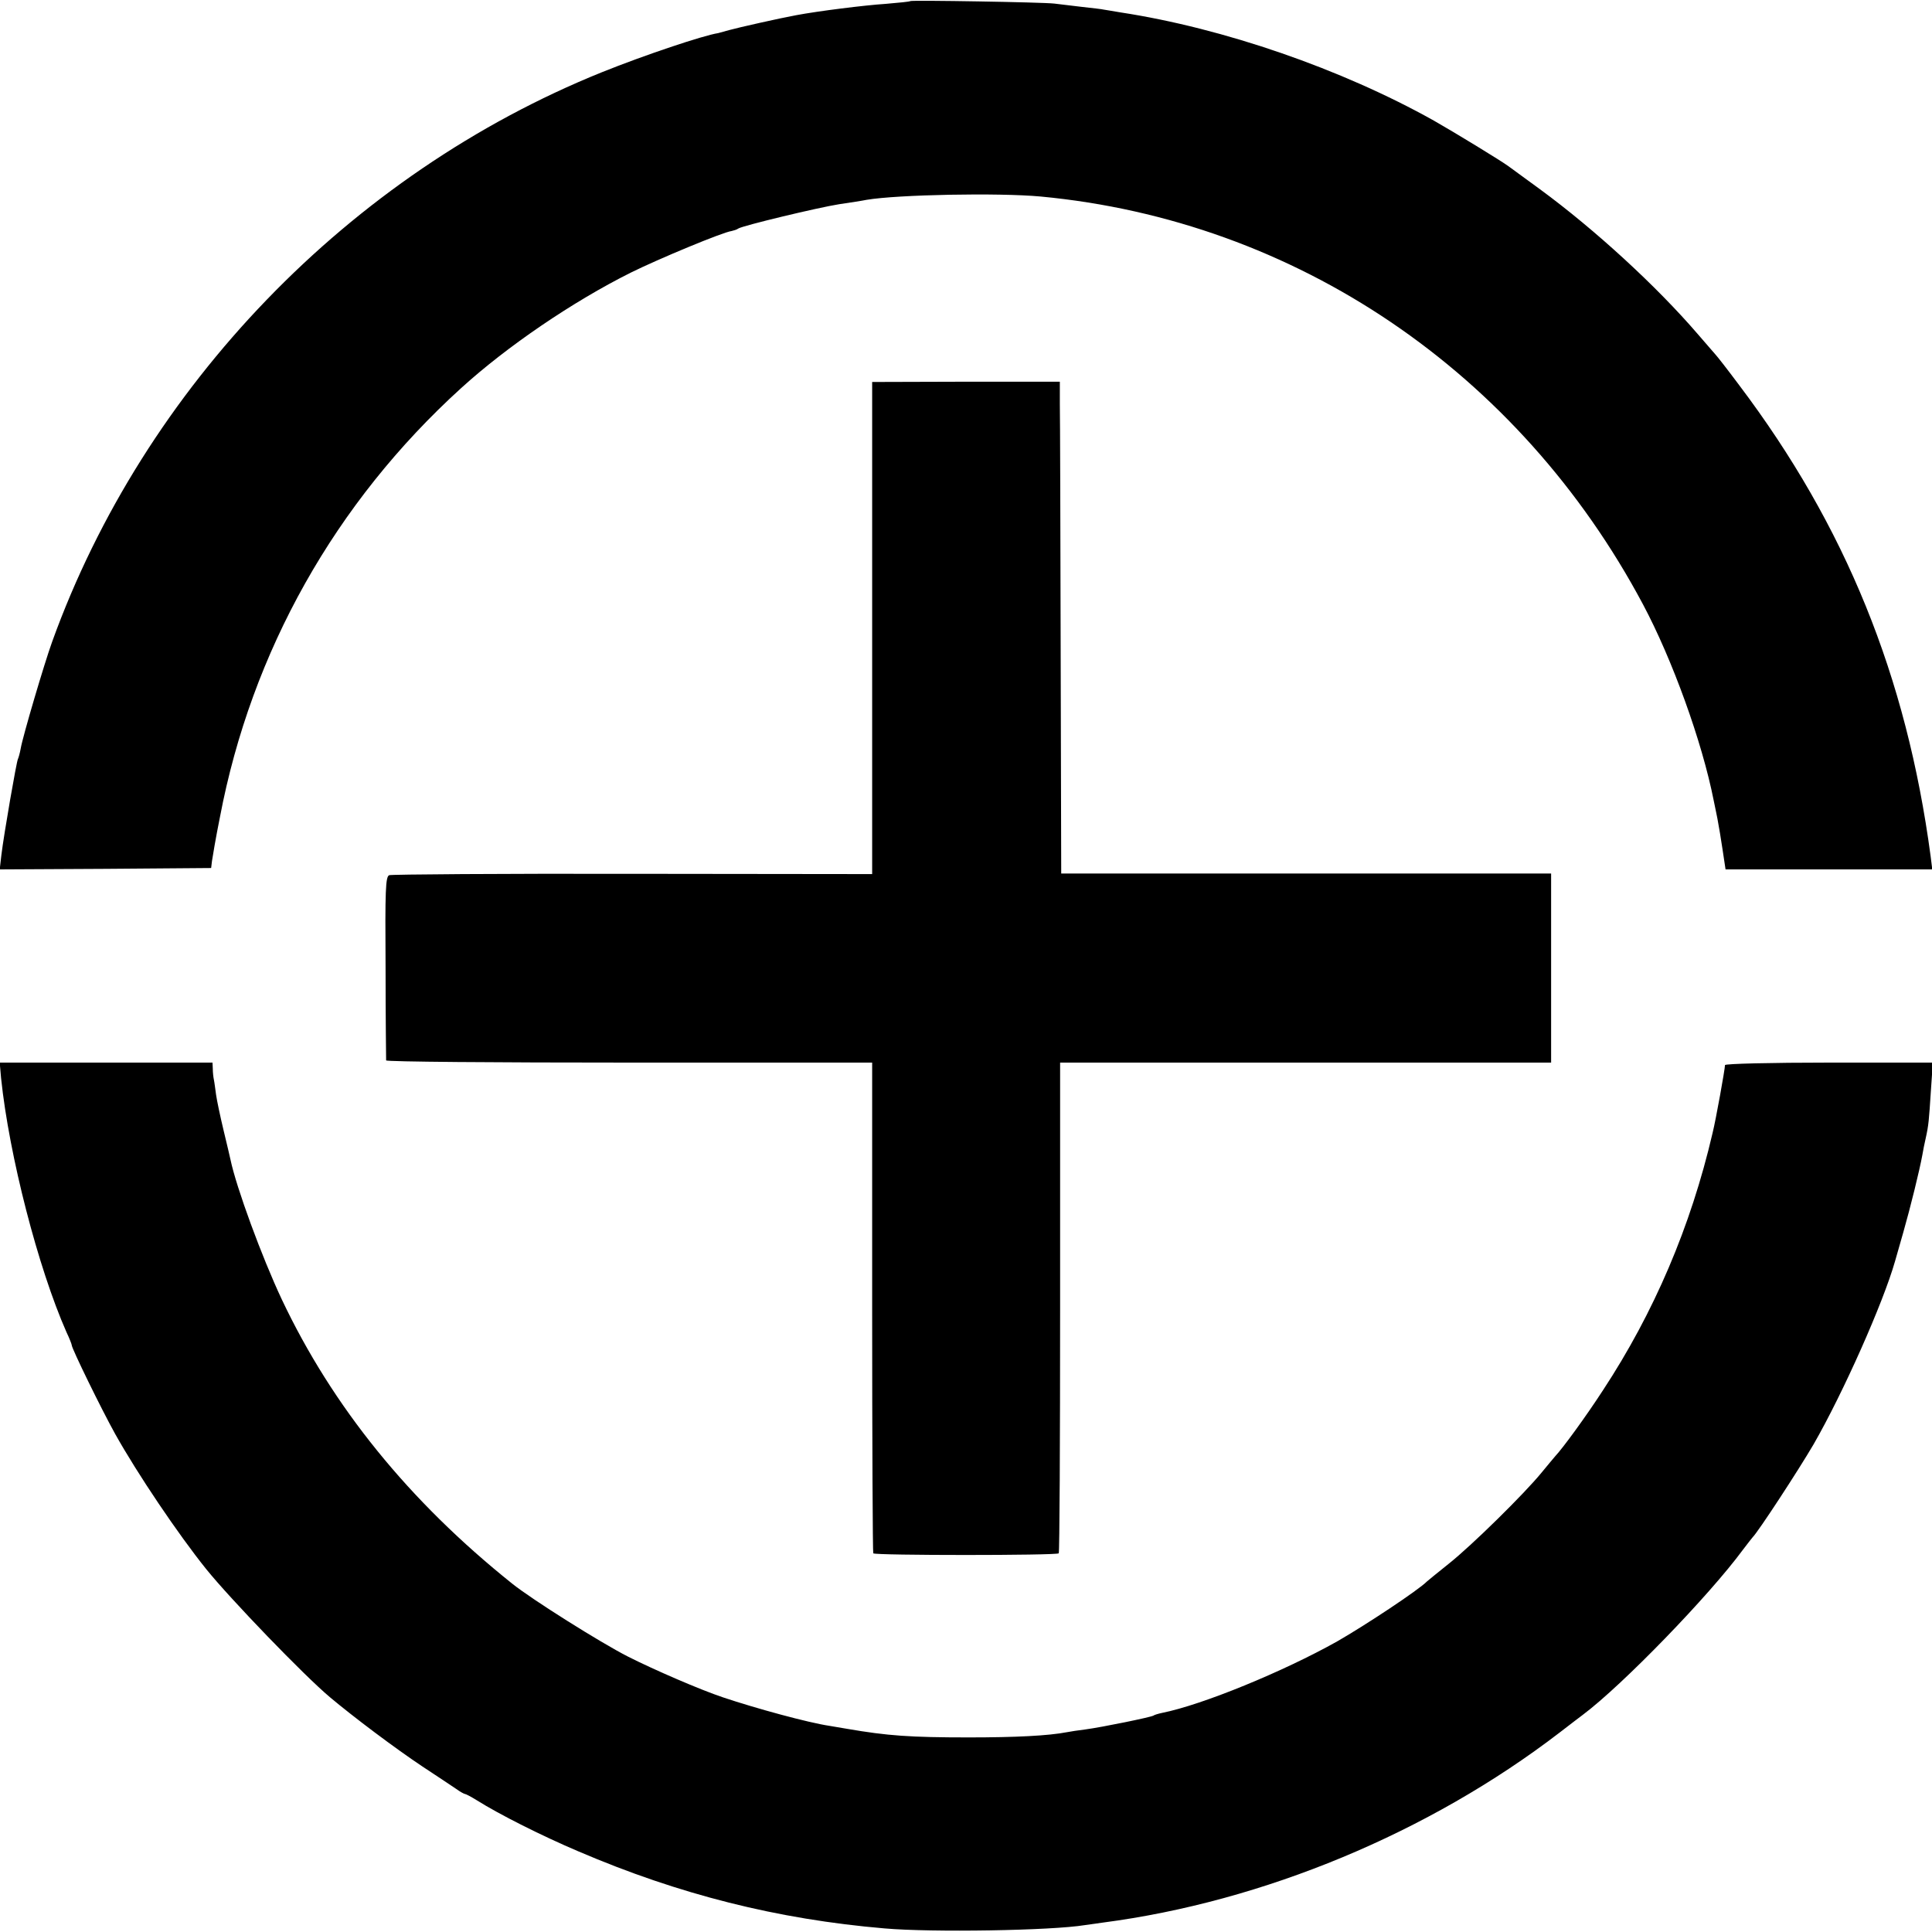
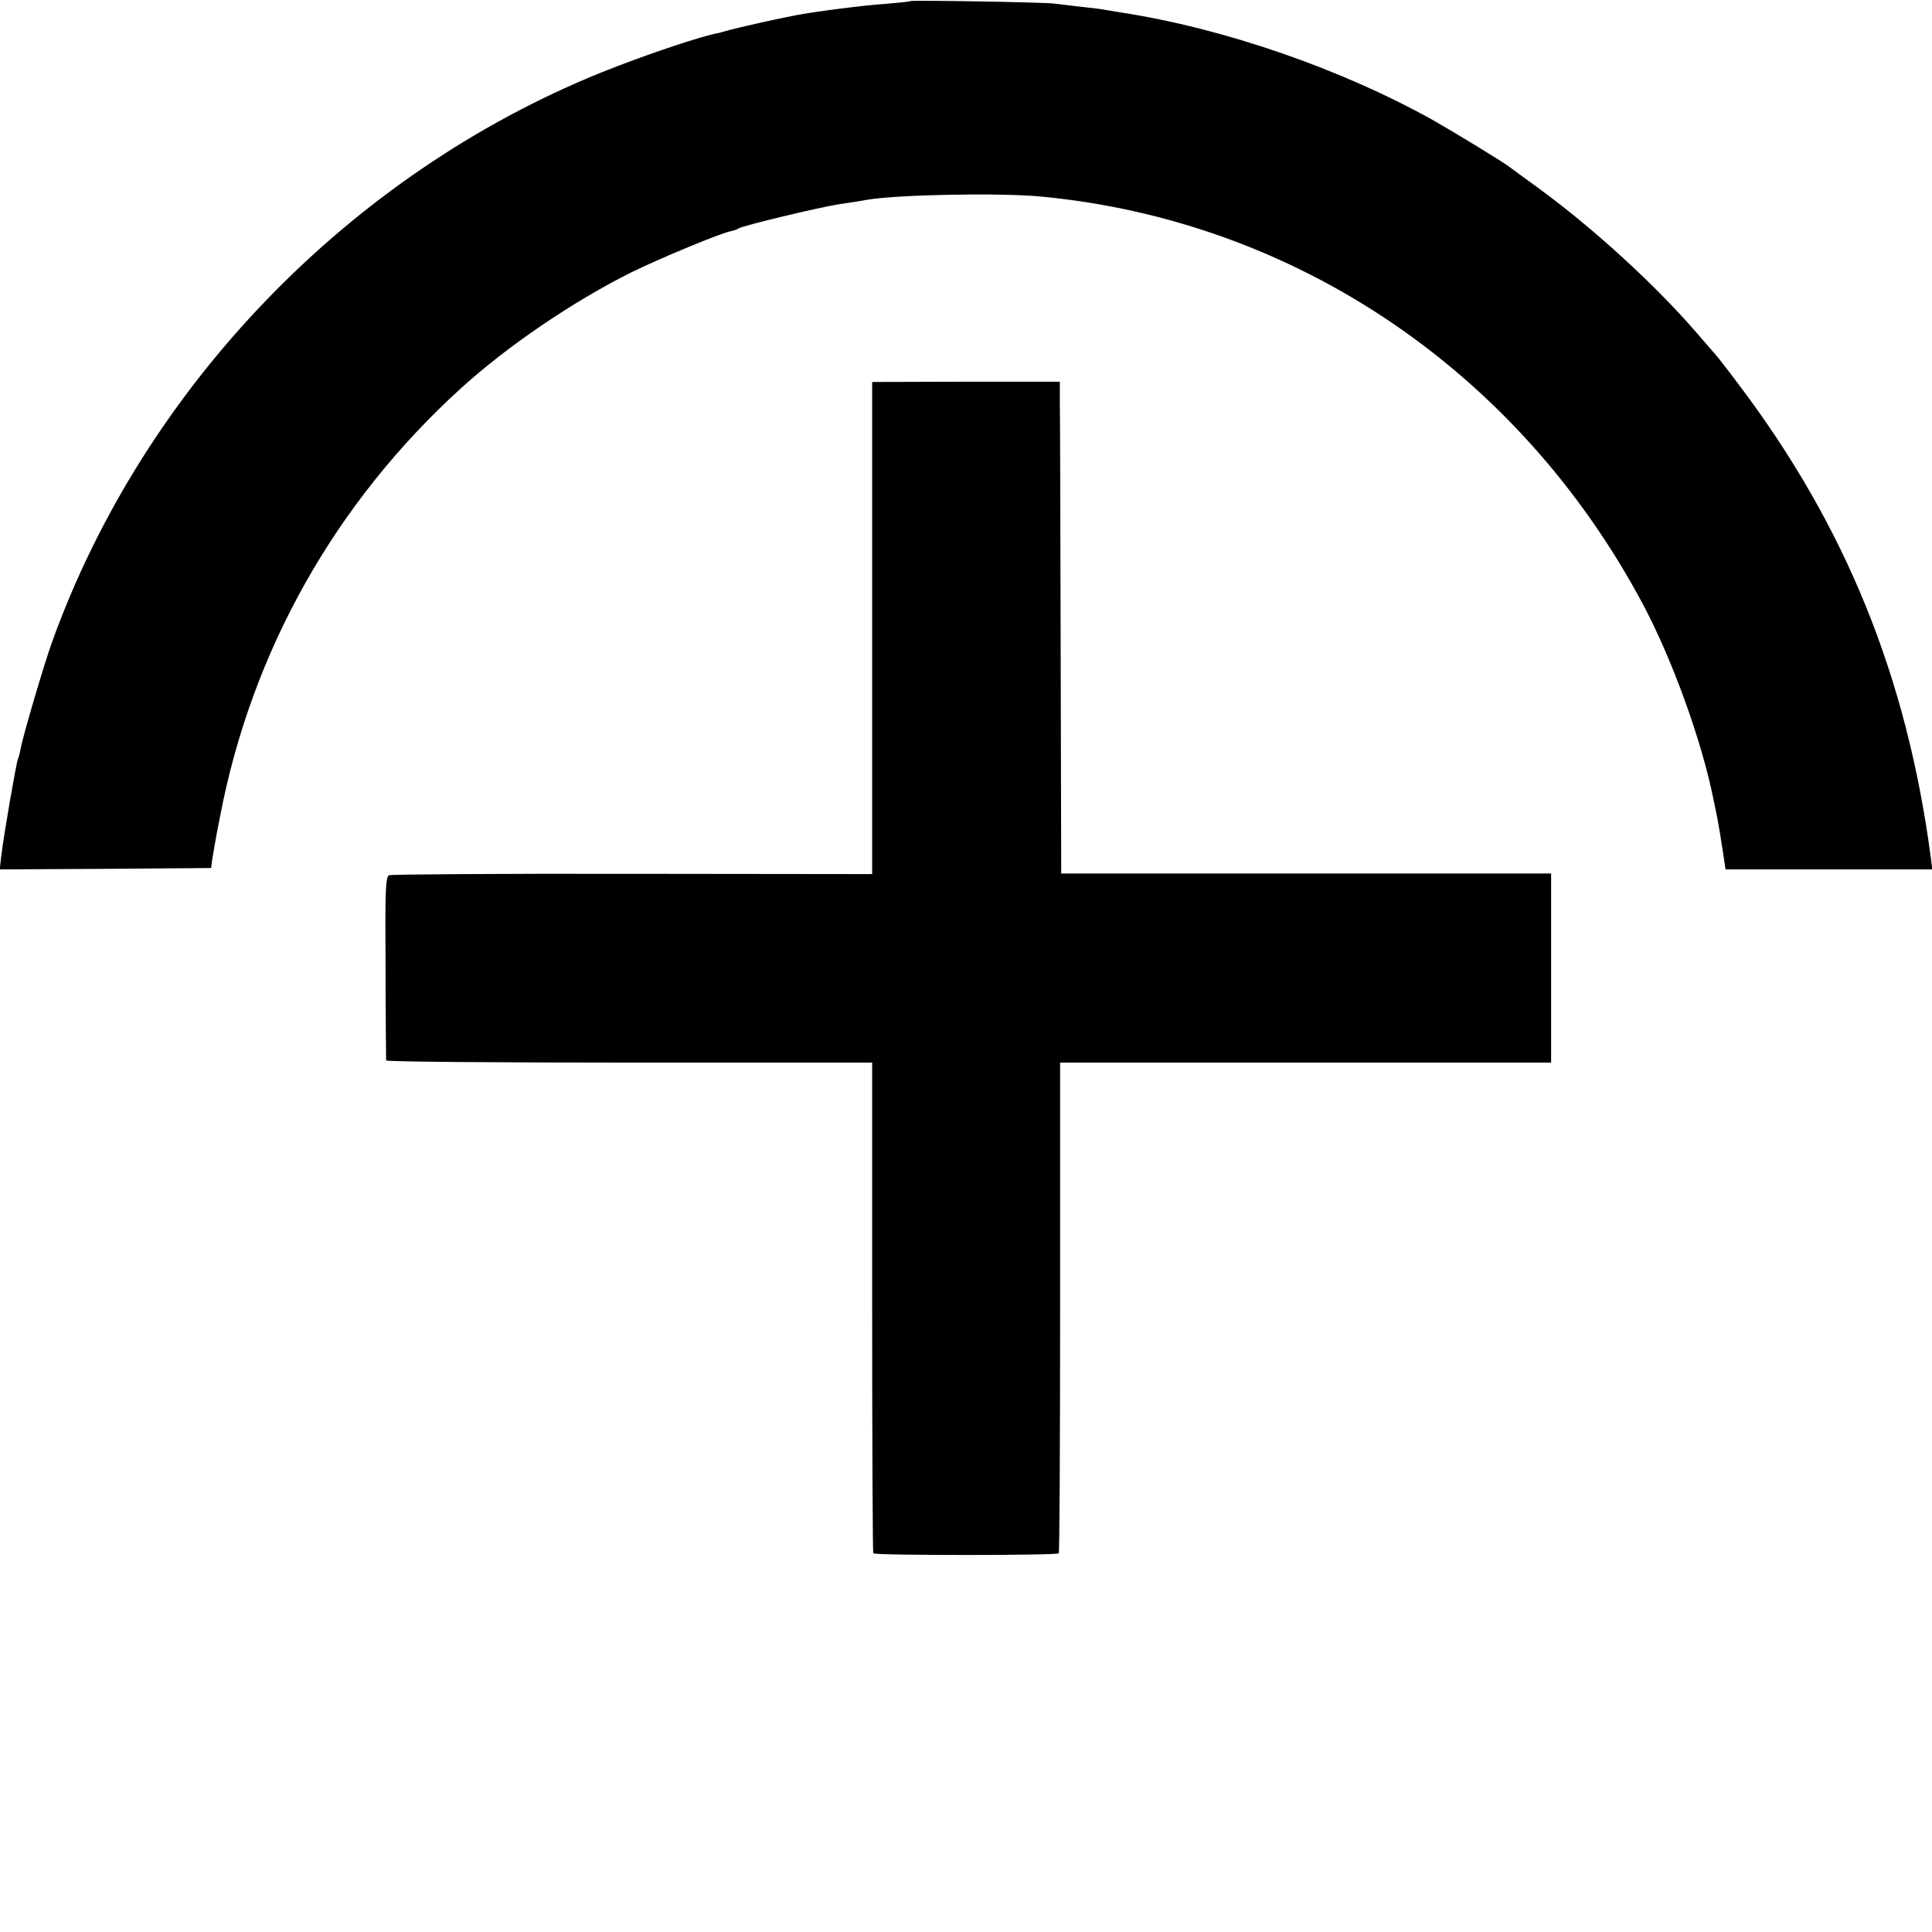
<svg xmlns="http://www.w3.org/2000/svg" version="1.0" width="700pt" height="700pt" viewBox="0 0 700 700" preserveAspectRatio="xMidYMid meet">
  <g transform="translate(0,700) scale(0.1,-0.1)" fill="#000000" stroke="none">
    <path d="M3298 6996 c-1 -2 -42 -6 -89 -10 -77 -5 -244 -26 -324 -41 -60 -11 -211 -45 -243 -54 -18 -5 -36 -10 -40 -11 -53 -8 -268 -80 -422 -142 -914 -369 -1658 -1140 -1991 -2063 -28 -77 -107 -345 -114 -387 -3 -17 -8 -34 -10 -38 -5 -8 -51 -273 -60 -348 l-6 -52 383 2 383 3 3 25 c2 14 14 86 29 160 114 599 417 1139 874 1554 166 151 404 313 614 418 101 50 334 147 366 151 8 2 19 5 24 9 18 11 289 76 365 88 41 6 86 13 100 16 113 19 478 26 630 12 925 -87 1734 -635 2183 -1478 106 -199 214 -497 256 -710 6 -30 14 -66 16 -80 3 -14 10 -58 16 -97 l11 -73 375 0 374 0 -6 48 c-87 651 -308 1196 -694 1707 -41 55 -80 105 -86 111 -5 6 -35 40 -65 75 -148 172 -371 377 -570 523 -58 42 -109 80 -115 84 -24 18 -196 123 -270 165 -334 187 -762 335 -1135 392 -25 4 -52 9 -60 10 -8 2 -44 6 -80 10 -36 4 -81 10 -100 12 -42 5 -517 13 -522 9z" />
    <path d="M3160 5561 c0 -31 0 -432 0 -892 l0 -836 -867 1 c-478 1 -875 -2 -883 -5 -13 -6 -15 -52 -13 -336 0 -180 2 -331 2 -335 1 -5 397 -8 881 -8 l880 0 0 -886 c0 -487 2 -889 4 -892 5 -8 664 -8 672 0 3 3 5 405 5 892 l0 886 890 0 889 0 0 343 0 342 -888 0 -887 0 -2 810 c-1 446 -2 846 -3 891 l0 81 -340 0 -340 -1 0 -55z" />
-     <path d="M4 3093 c29 -279 134 -687 237 -920 11 -23 19 -44 19 -47 0 -12 107 -231 157 -321 81 -145 228 -363 330 -490 88 -109 353 -384 448 -464 87 -73 236 -185 335 -251 52 -34 107 -71 122 -81 15 -11 30 -19 33 -19 3 0 22 -10 43 -23 81 -51 236 -129 368 -185 364 -156 721 -246 1109 -279 170 -15 605 -8 726 12 13 2 42 6 64 9 583 76 1183 326 1655 688 41 32 80 61 85 65 144 108 457 431 580 598 17 22 32 42 35 45 21 21 166 243 221 337 107 186 252 512 295 663 2 8 16 56 30 105 26 91 59 225 69 280 3 17 8 44 12 60 11 49 12 66 19 173 l7 102 -377 0 c-207 0 -376 -4 -376 -9 0 -14 -33 -198 -45 -246 -79 -340 -213 -652 -397 -932 -63 -97 -145 -209 -173 -239 -5 -6 -28 -33 -50 -60 -62 -76 -252 -263 -335 -329 -41 -33 -77 -62 -80 -65 -29 -30 -222 -158 -325 -217 -196 -110 -489 -230 -634 -259 -14 -3 -28 -7 -32 -10 -10 -6 -186 -42 -246 -50 -26 -3 -56 -8 -67 -10 -67 -13 -187 -19 -356 -19 -212 0 -295 6 -440 31 -19 3 -48 8 -65 11 -75 11 -266 63 -385 103 -84 28 -250 100 -345 148 -100 51 -348 207 -419 264 -374 299 -651 641 -835 1030 -72 153 -165 406 -186 507 -2 9 -13 57 -25 106 -12 50 -24 107 -27 128 -3 21 -6 46 -8 55 -2 9 -4 27 -4 40 l-1 22 -386 0 -385 0 5 -57z" />
  </g>
</svg>